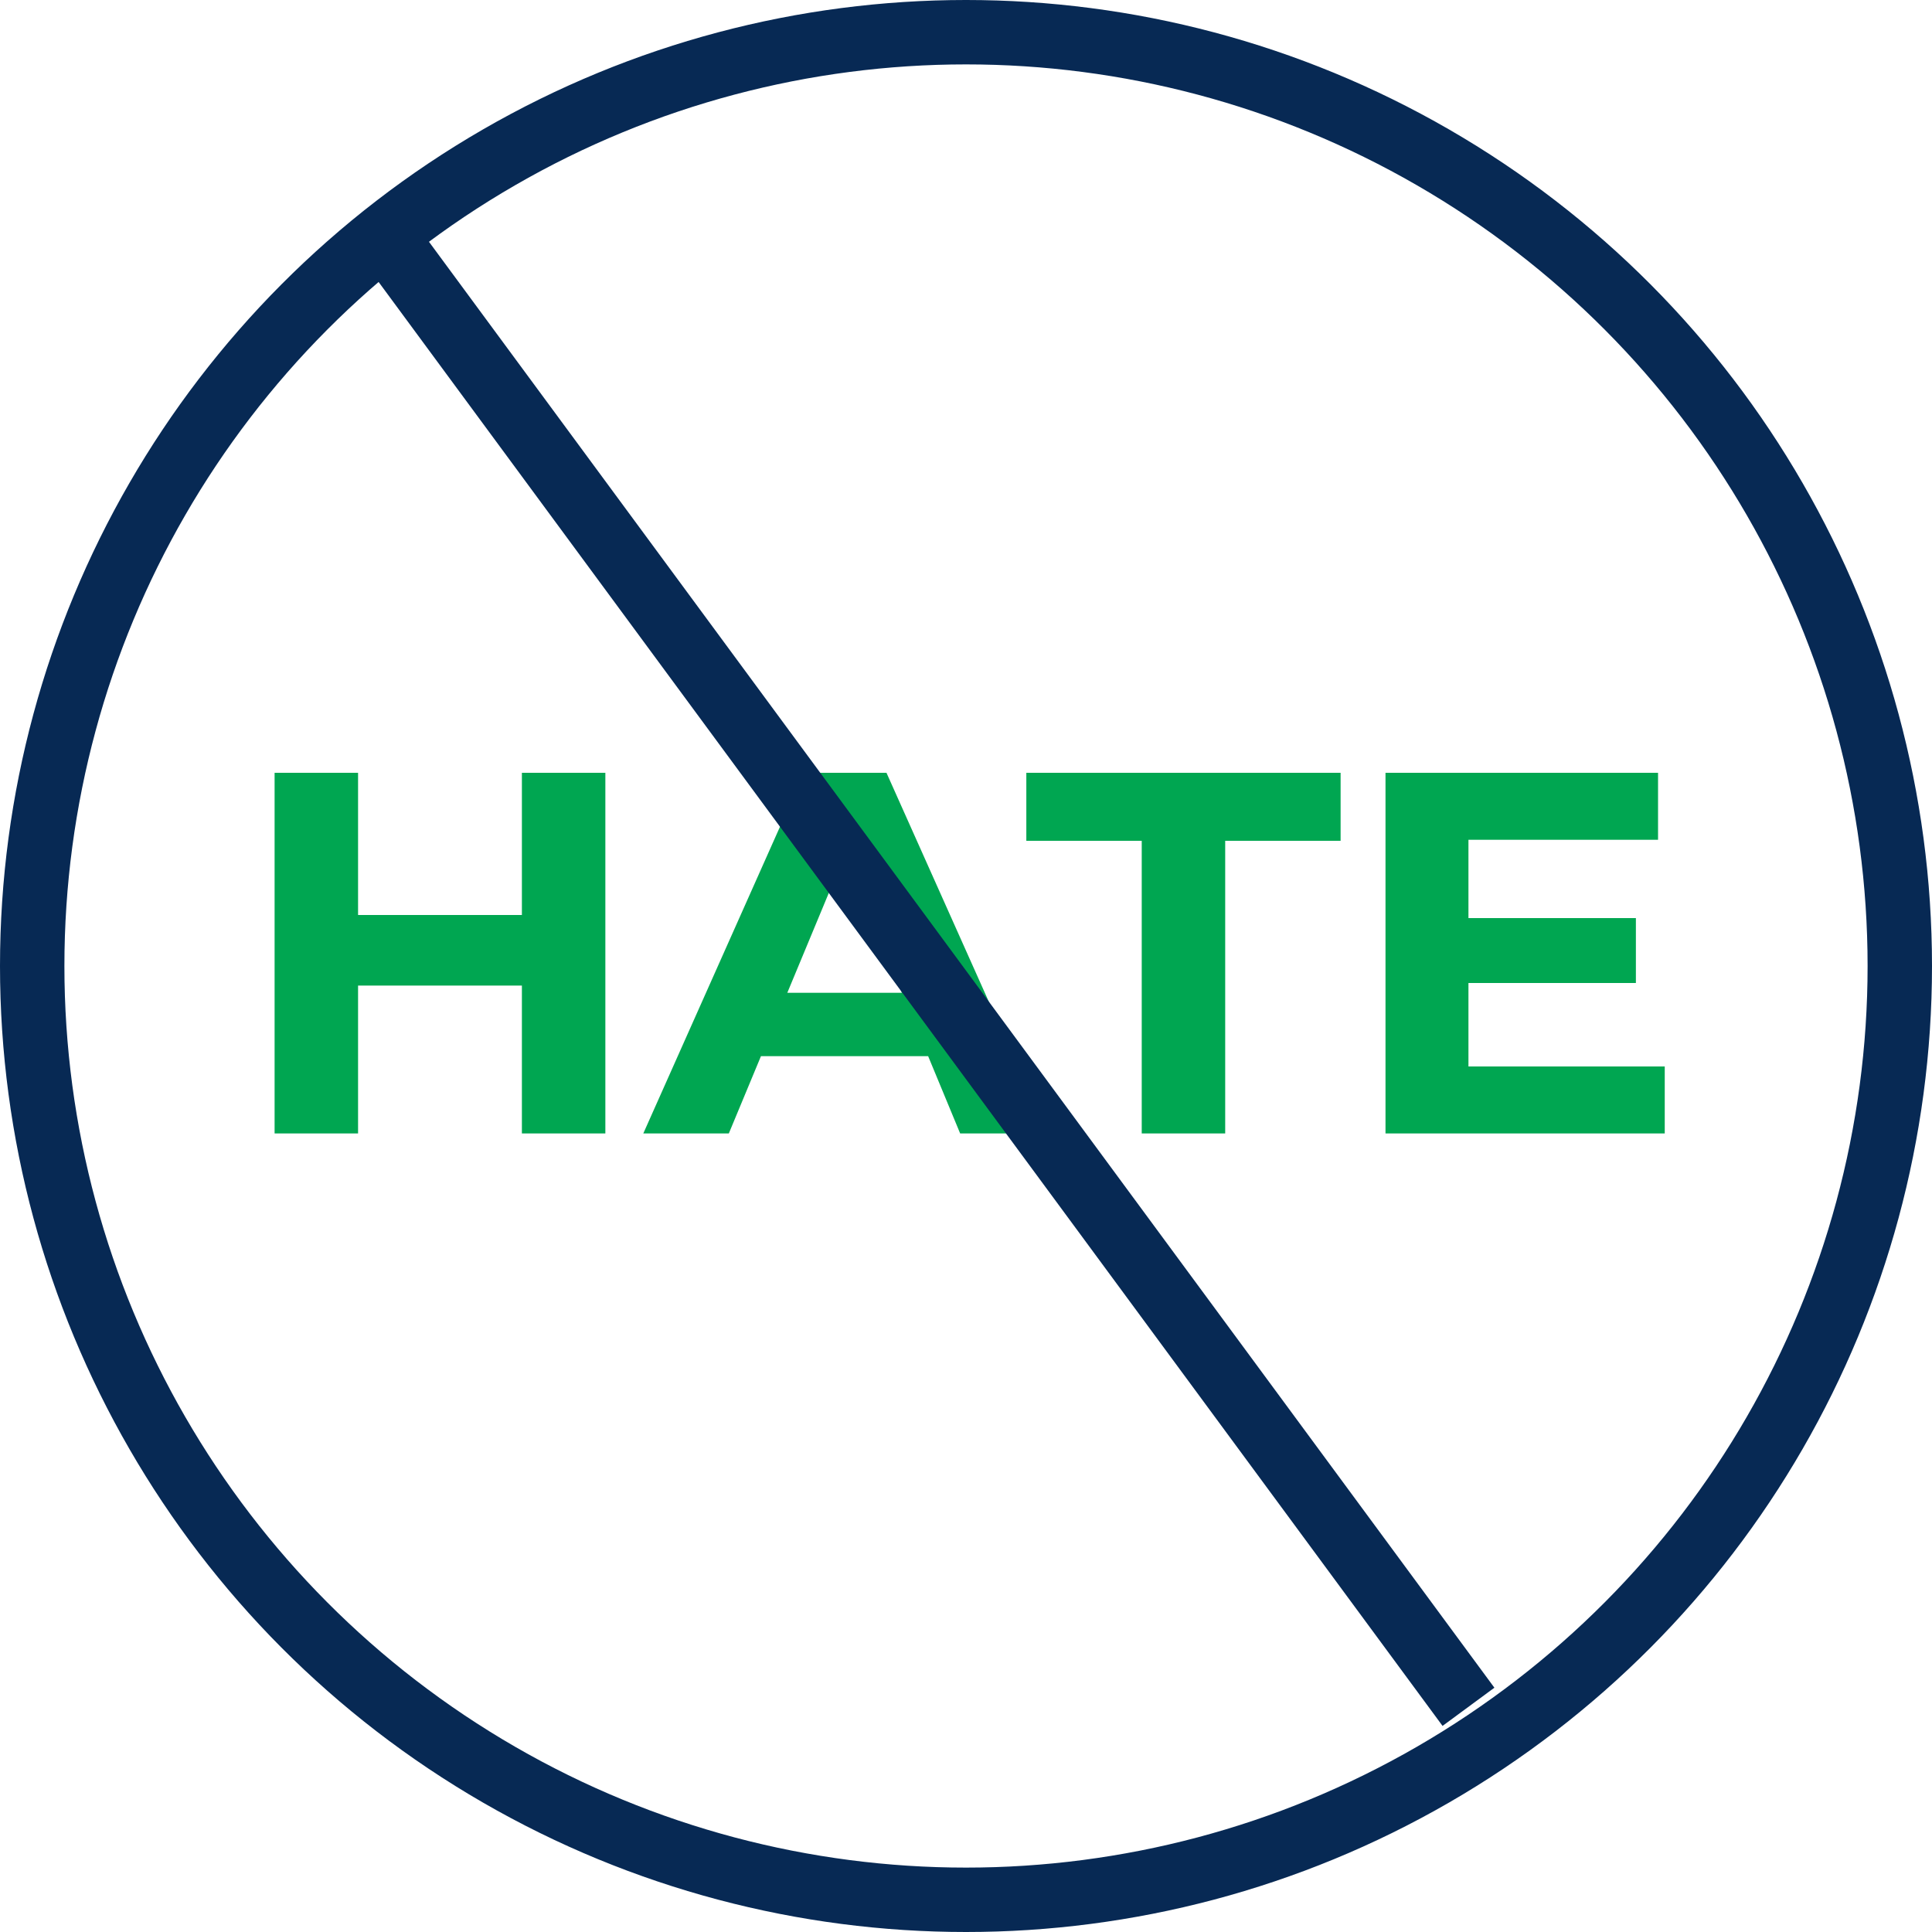
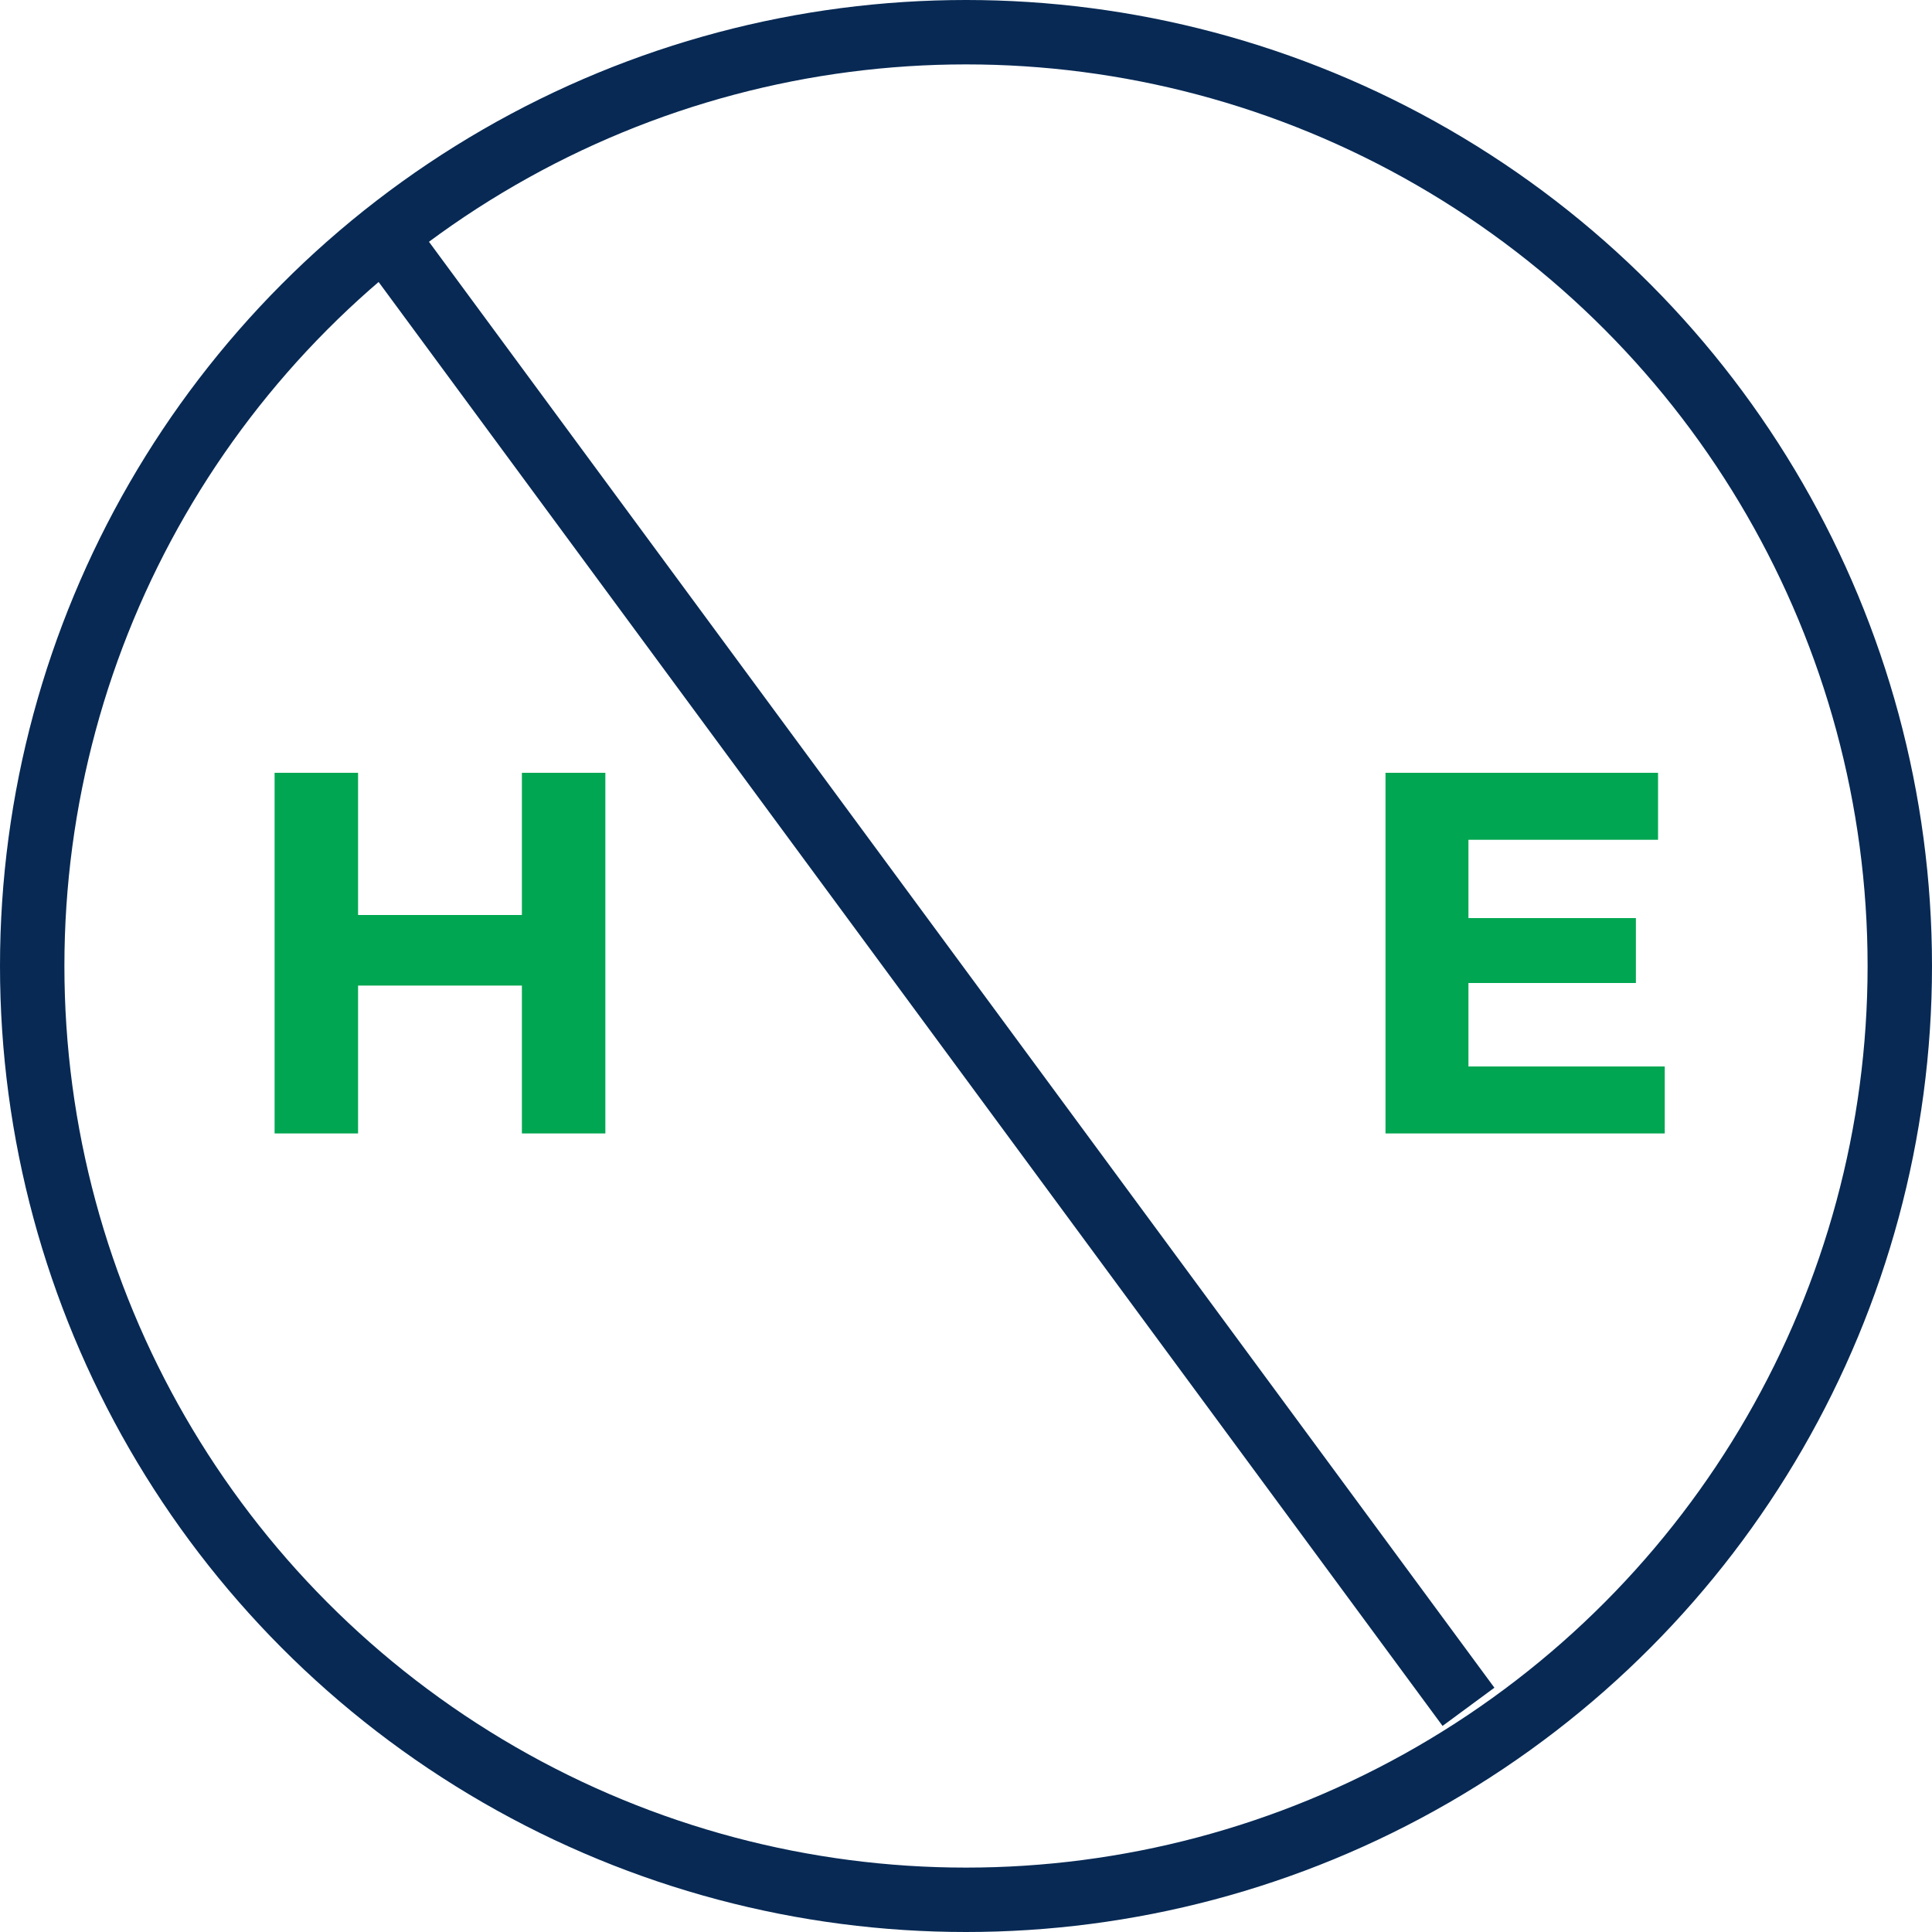
<svg xmlns="http://www.w3.org/2000/svg" width="75" height="75" viewBox="0 0 75 75" fill="none">
  <circle cx="37.5" cy="37.5" r="36.25" stroke="#072954" stroke-width="2.5" />
  <path d="M20.26 30H23.5V44H20.26V30ZM13.9 44H10.66V30H13.9V44ZM20.5 38.26H13.66V35.52H20.5V38.26Z" fill="#00A651" />
-   <path d="M24.973 44L31.212 30H34.413L40.672 44H37.273L32.153 31.64H33.432L28.293 44H24.973ZM28.093 41L28.953 38.54H36.153L37.032 41H28.093Z" fill="#00A651" />
-   <path d="M44.322 44V32.64H39.842V30H52.042V32.64H47.562V44H44.322Z" fill="#00A651" />
  <path d="M56.765 35.64H63.505V38.16H56.765V35.64ZM57.005 41.4H64.625V44H53.785V30H64.365V32.6H57.005V41.4Z" fill="#00A651" />
  <line x1="15.006" y1="9.258" x2="57.006" y2="66.258" stroke="#072954" stroke-width="2.5" />
</svg>